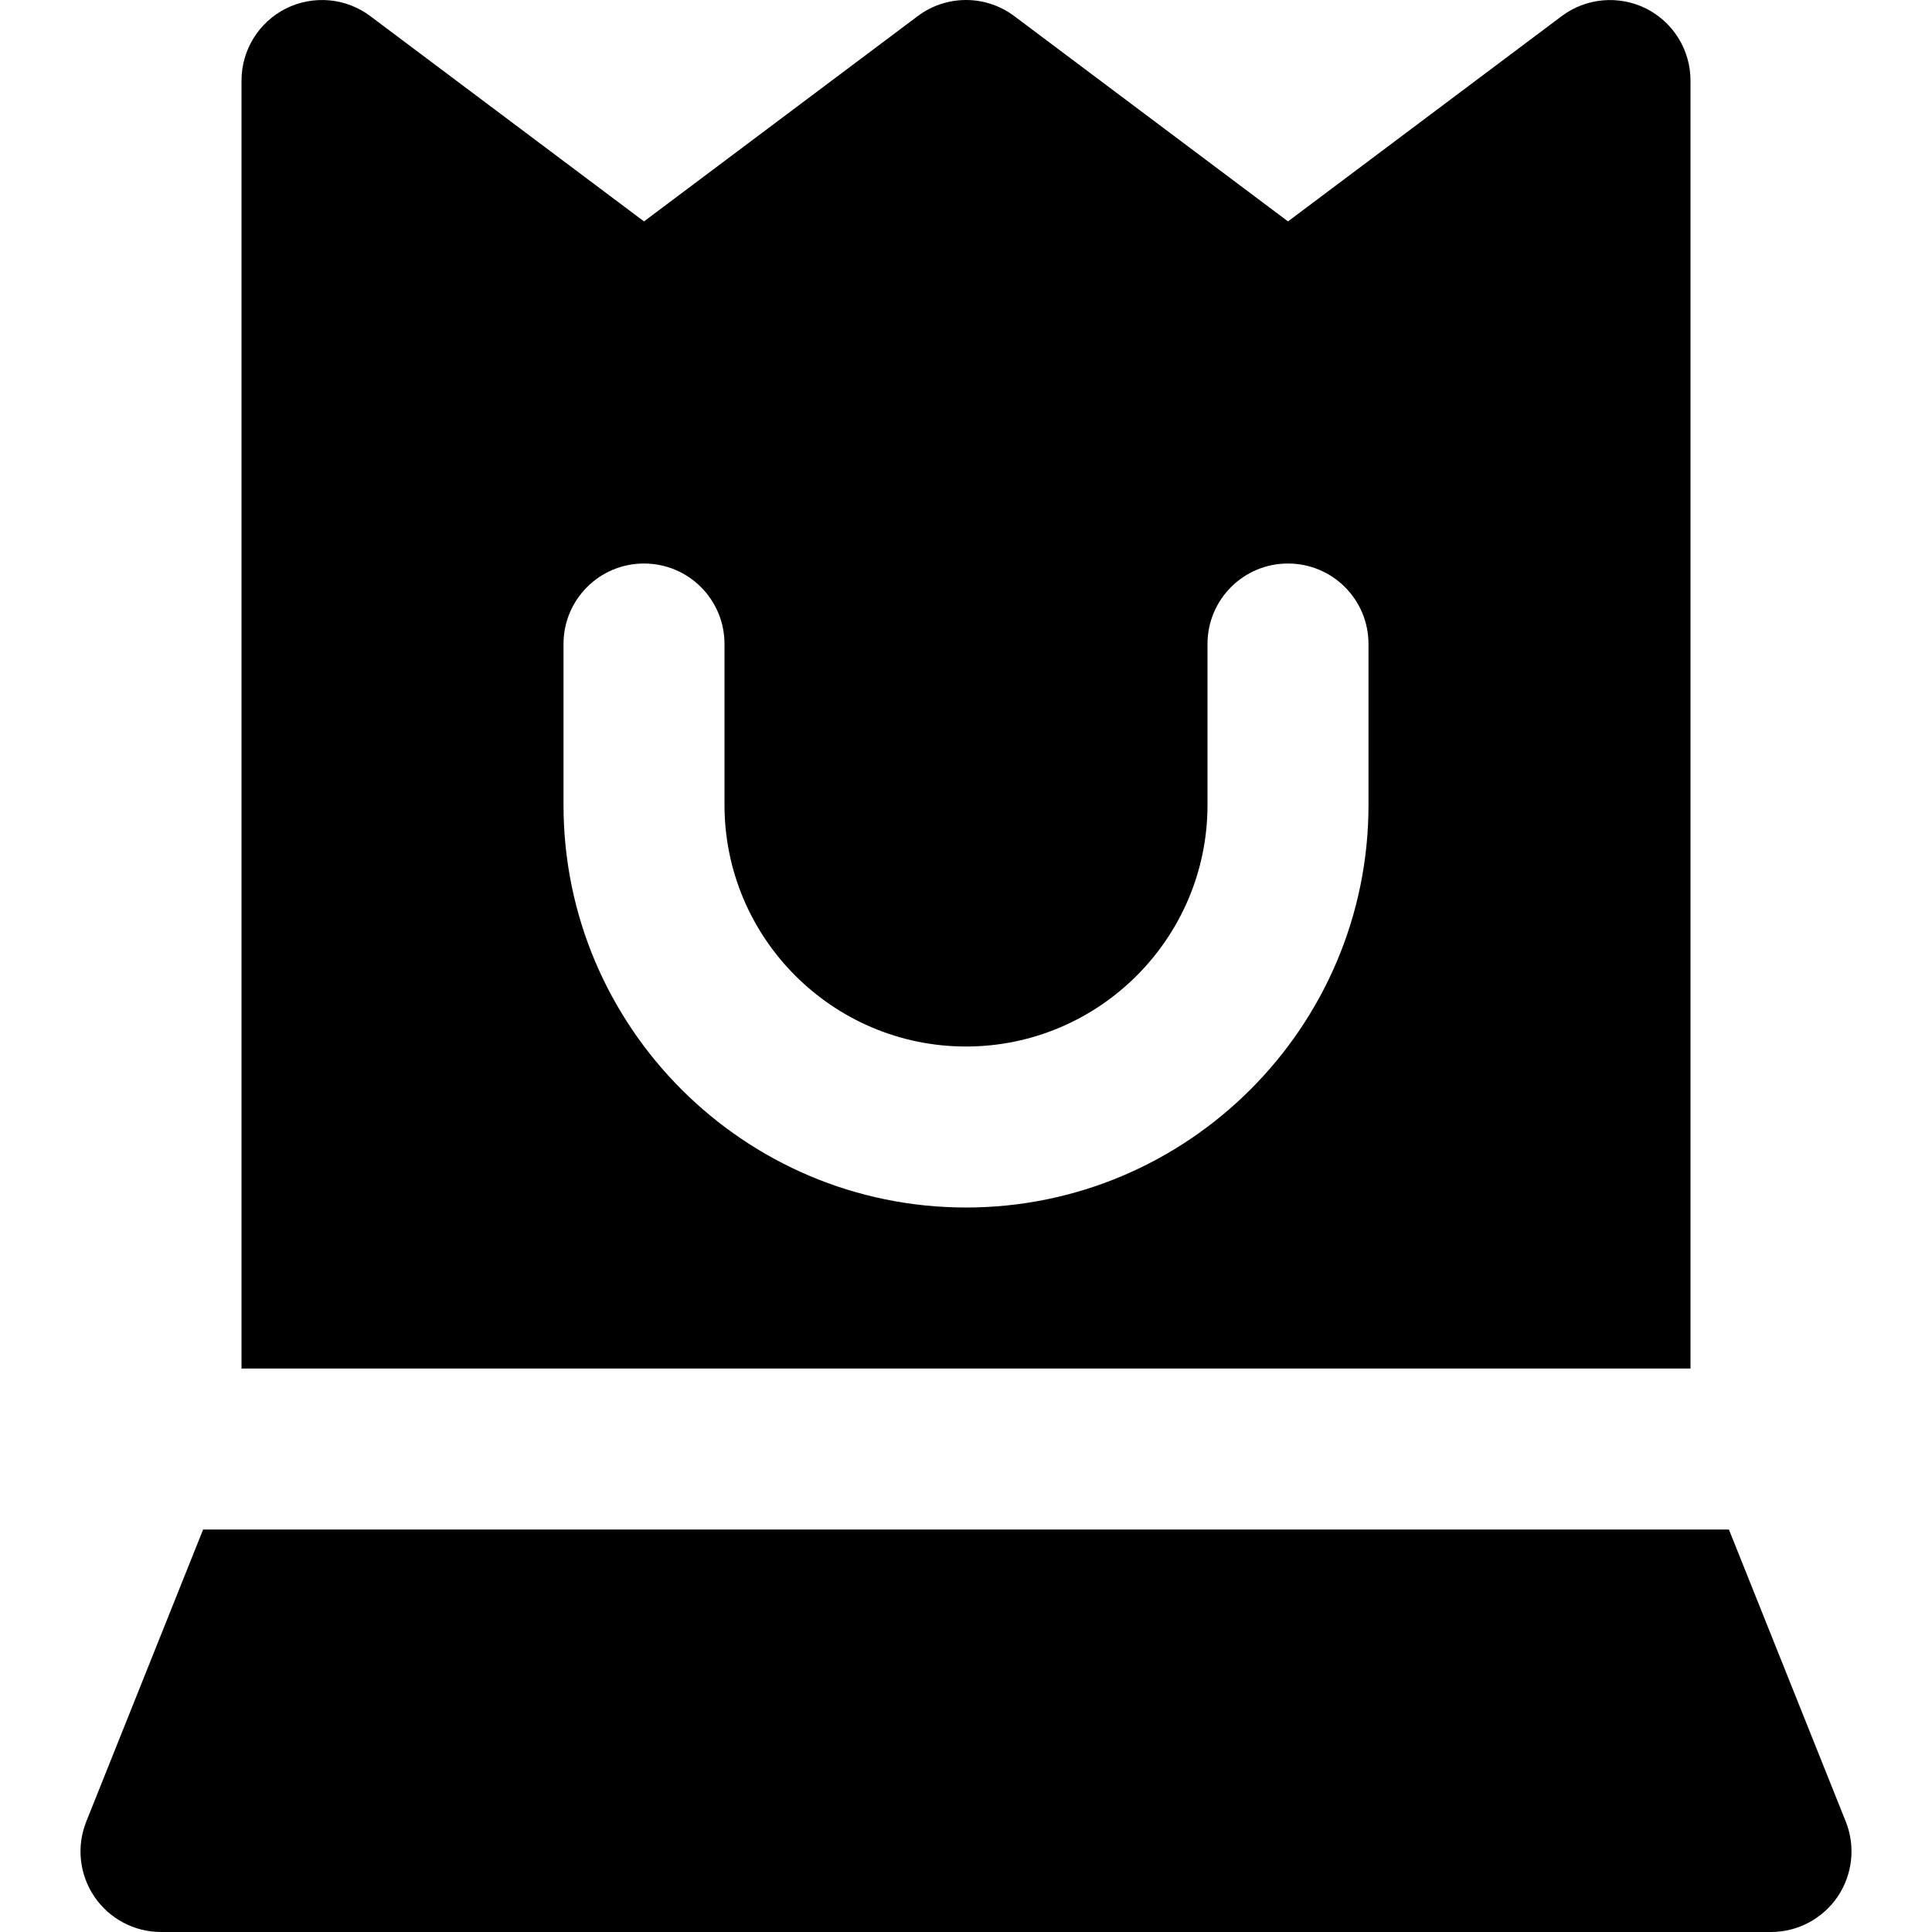
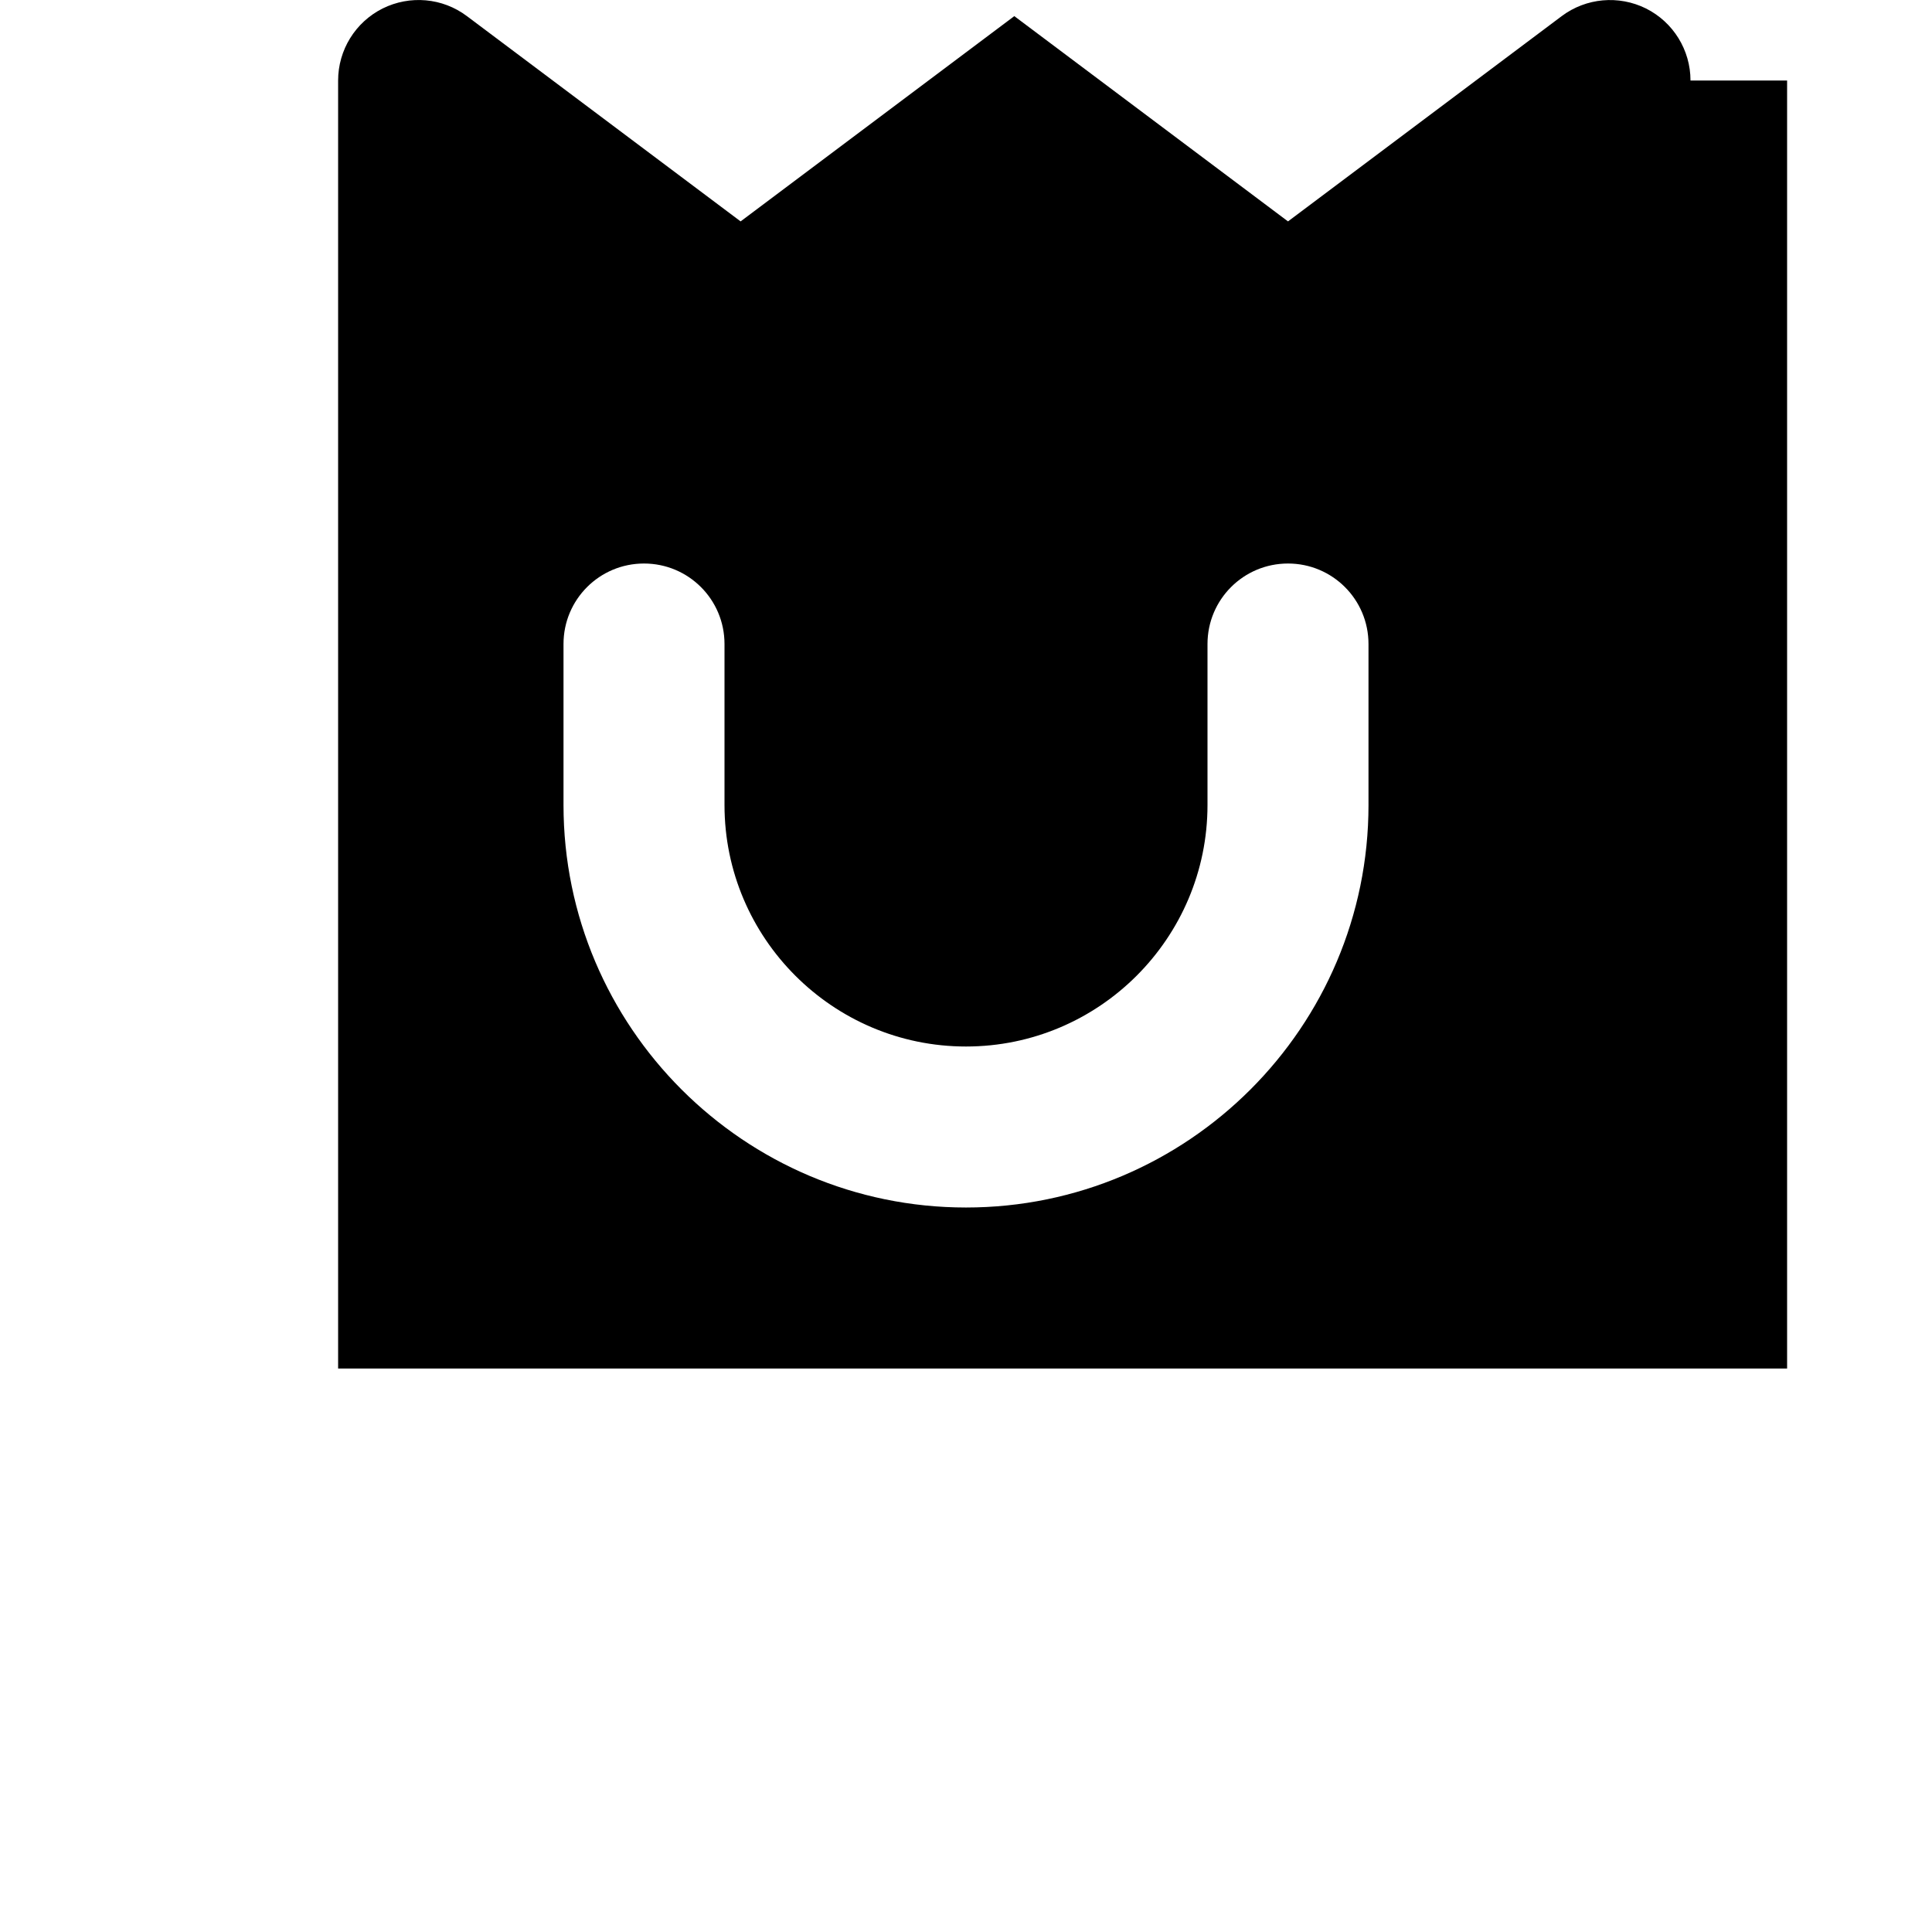
<svg xmlns="http://www.w3.org/2000/svg" fill="#000000" height="800px" width="800px" version="1.1" id="Layer_1" viewBox="0 0 512.005 512.005" xml:space="preserve">
  <g>
    <g>
      <g>
-         <path d="M448.003,21.339c0-8.085-4.565-15.467-11.797-19.093c-7.232-3.584-15.872-2.816-22.336,2.027l-72.533,54.4l-72.533-54.4     c-7.595-5.696-18.005-5.696-25.6,0l-72.533,54.4l-72.533-54.4c-6.464-4.864-15.104-5.611-22.336-2.027     c-7.232,3.627-11.797,11.008-11.797,19.093v341.333h384V21.339z M362.67,213.339c0,58.816-47.851,106.667-106.667,106.667     s-106.667-47.851-106.667-106.667v-42.667c0-11.797,9.536-21.333,21.333-21.333c11.797,0,21.333,9.536,21.333,21.333v42.667     c0,35.285,28.715,64,64,64s64-28.715,64-64v-42.667c0-11.797,9.536-21.333,21.333-21.333c11.797,0,21.333,9.536,21.333,21.333     V213.339z" />
-         <path d="M489.158,482.757l-30.976-77.419H53.83l-30.976,77.419c-2.624,6.571-1.813,14.016,2.155,19.883     c3.968,5.845,10.581,9.365,17.664,9.365h426.667c7.083,0,13.675-3.52,17.664-9.365     C490.95,496.773,491.782,489.328,489.158,482.757z" />
+         <path d="M448.003,21.339c0-8.085-4.565-15.467-11.797-19.093c-7.232-3.584-15.872-2.816-22.336,2.027l-72.533,54.4l-72.533-54.4     l-72.533,54.4l-72.533-54.4c-6.464-4.864-15.104-5.611-22.336-2.027     c-7.232,3.627-11.797,11.008-11.797,19.093v341.333h384V21.339z M362.67,213.339c0,58.816-47.851,106.667-106.667,106.667     s-106.667-47.851-106.667-106.667v-42.667c0-11.797,9.536-21.333,21.333-21.333c11.797,0,21.333,9.536,21.333,21.333v42.667     c0,35.285,28.715,64,64,64s64-28.715,64-64v-42.667c0-11.797,9.536-21.333,21.333-21.333c11.797,0,21.333,9.536,21.333,21.333     V213.339z" />
      </g>
    </g>
  </g>
</svg>